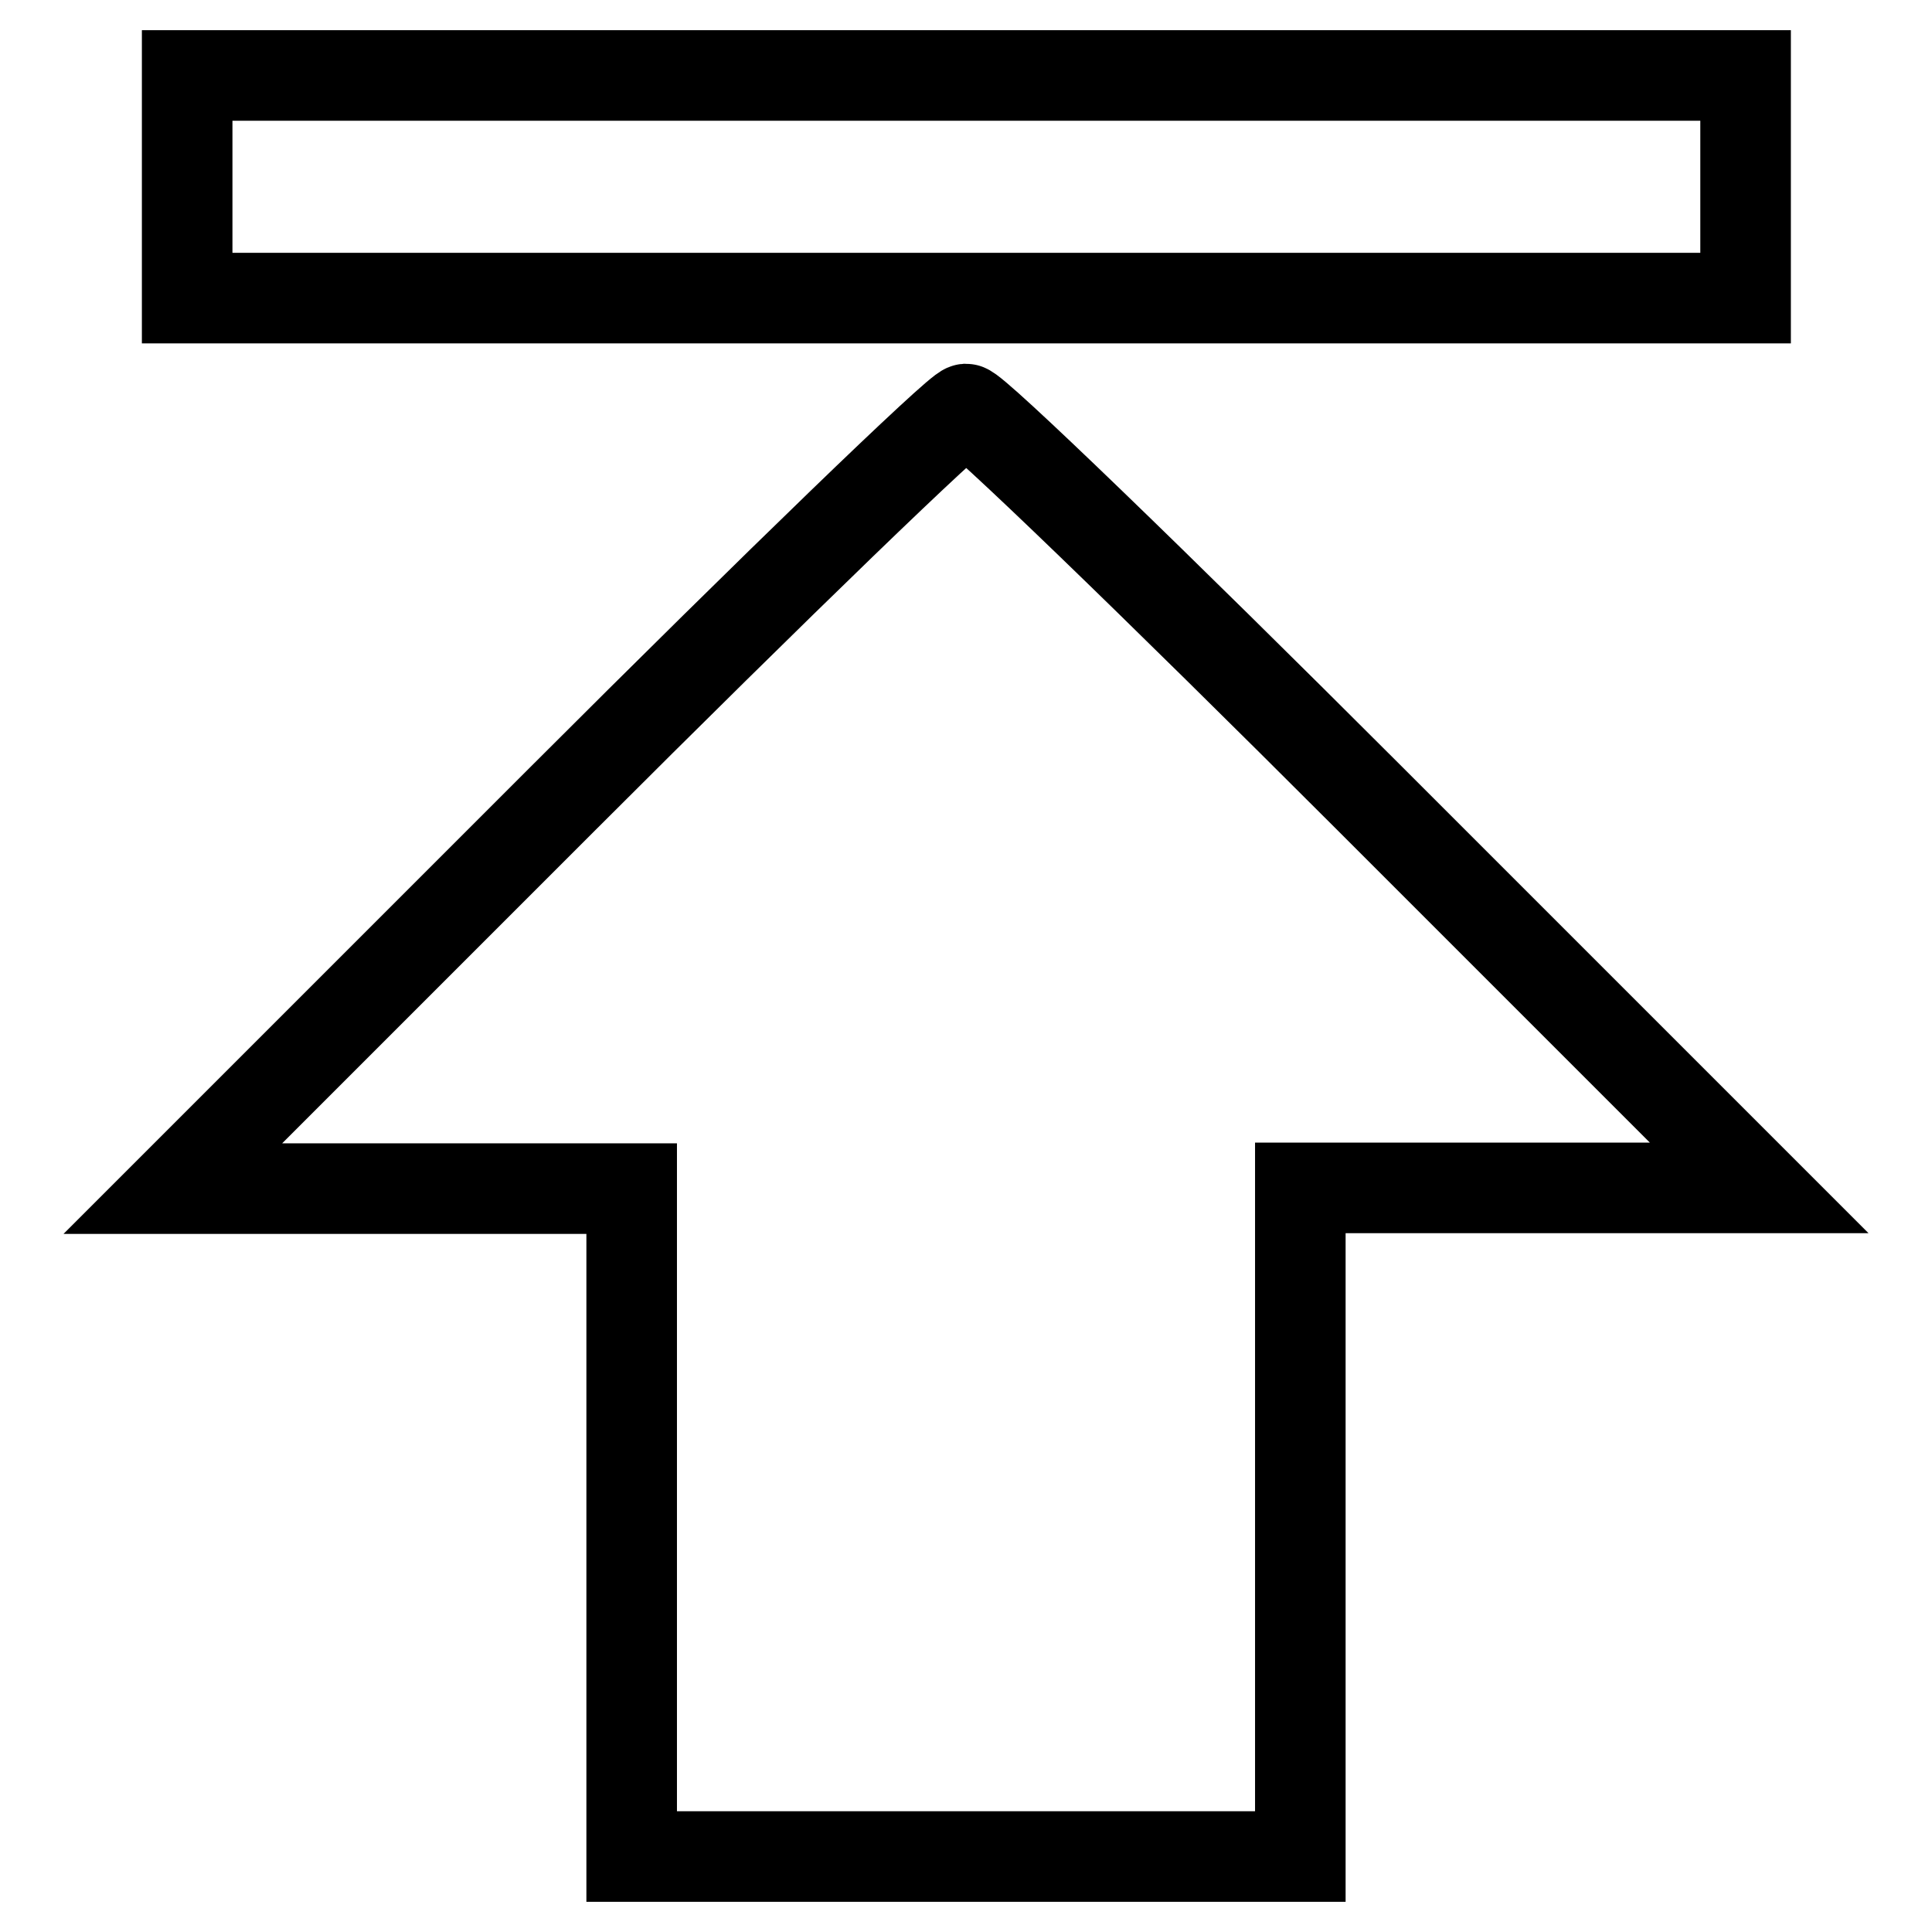
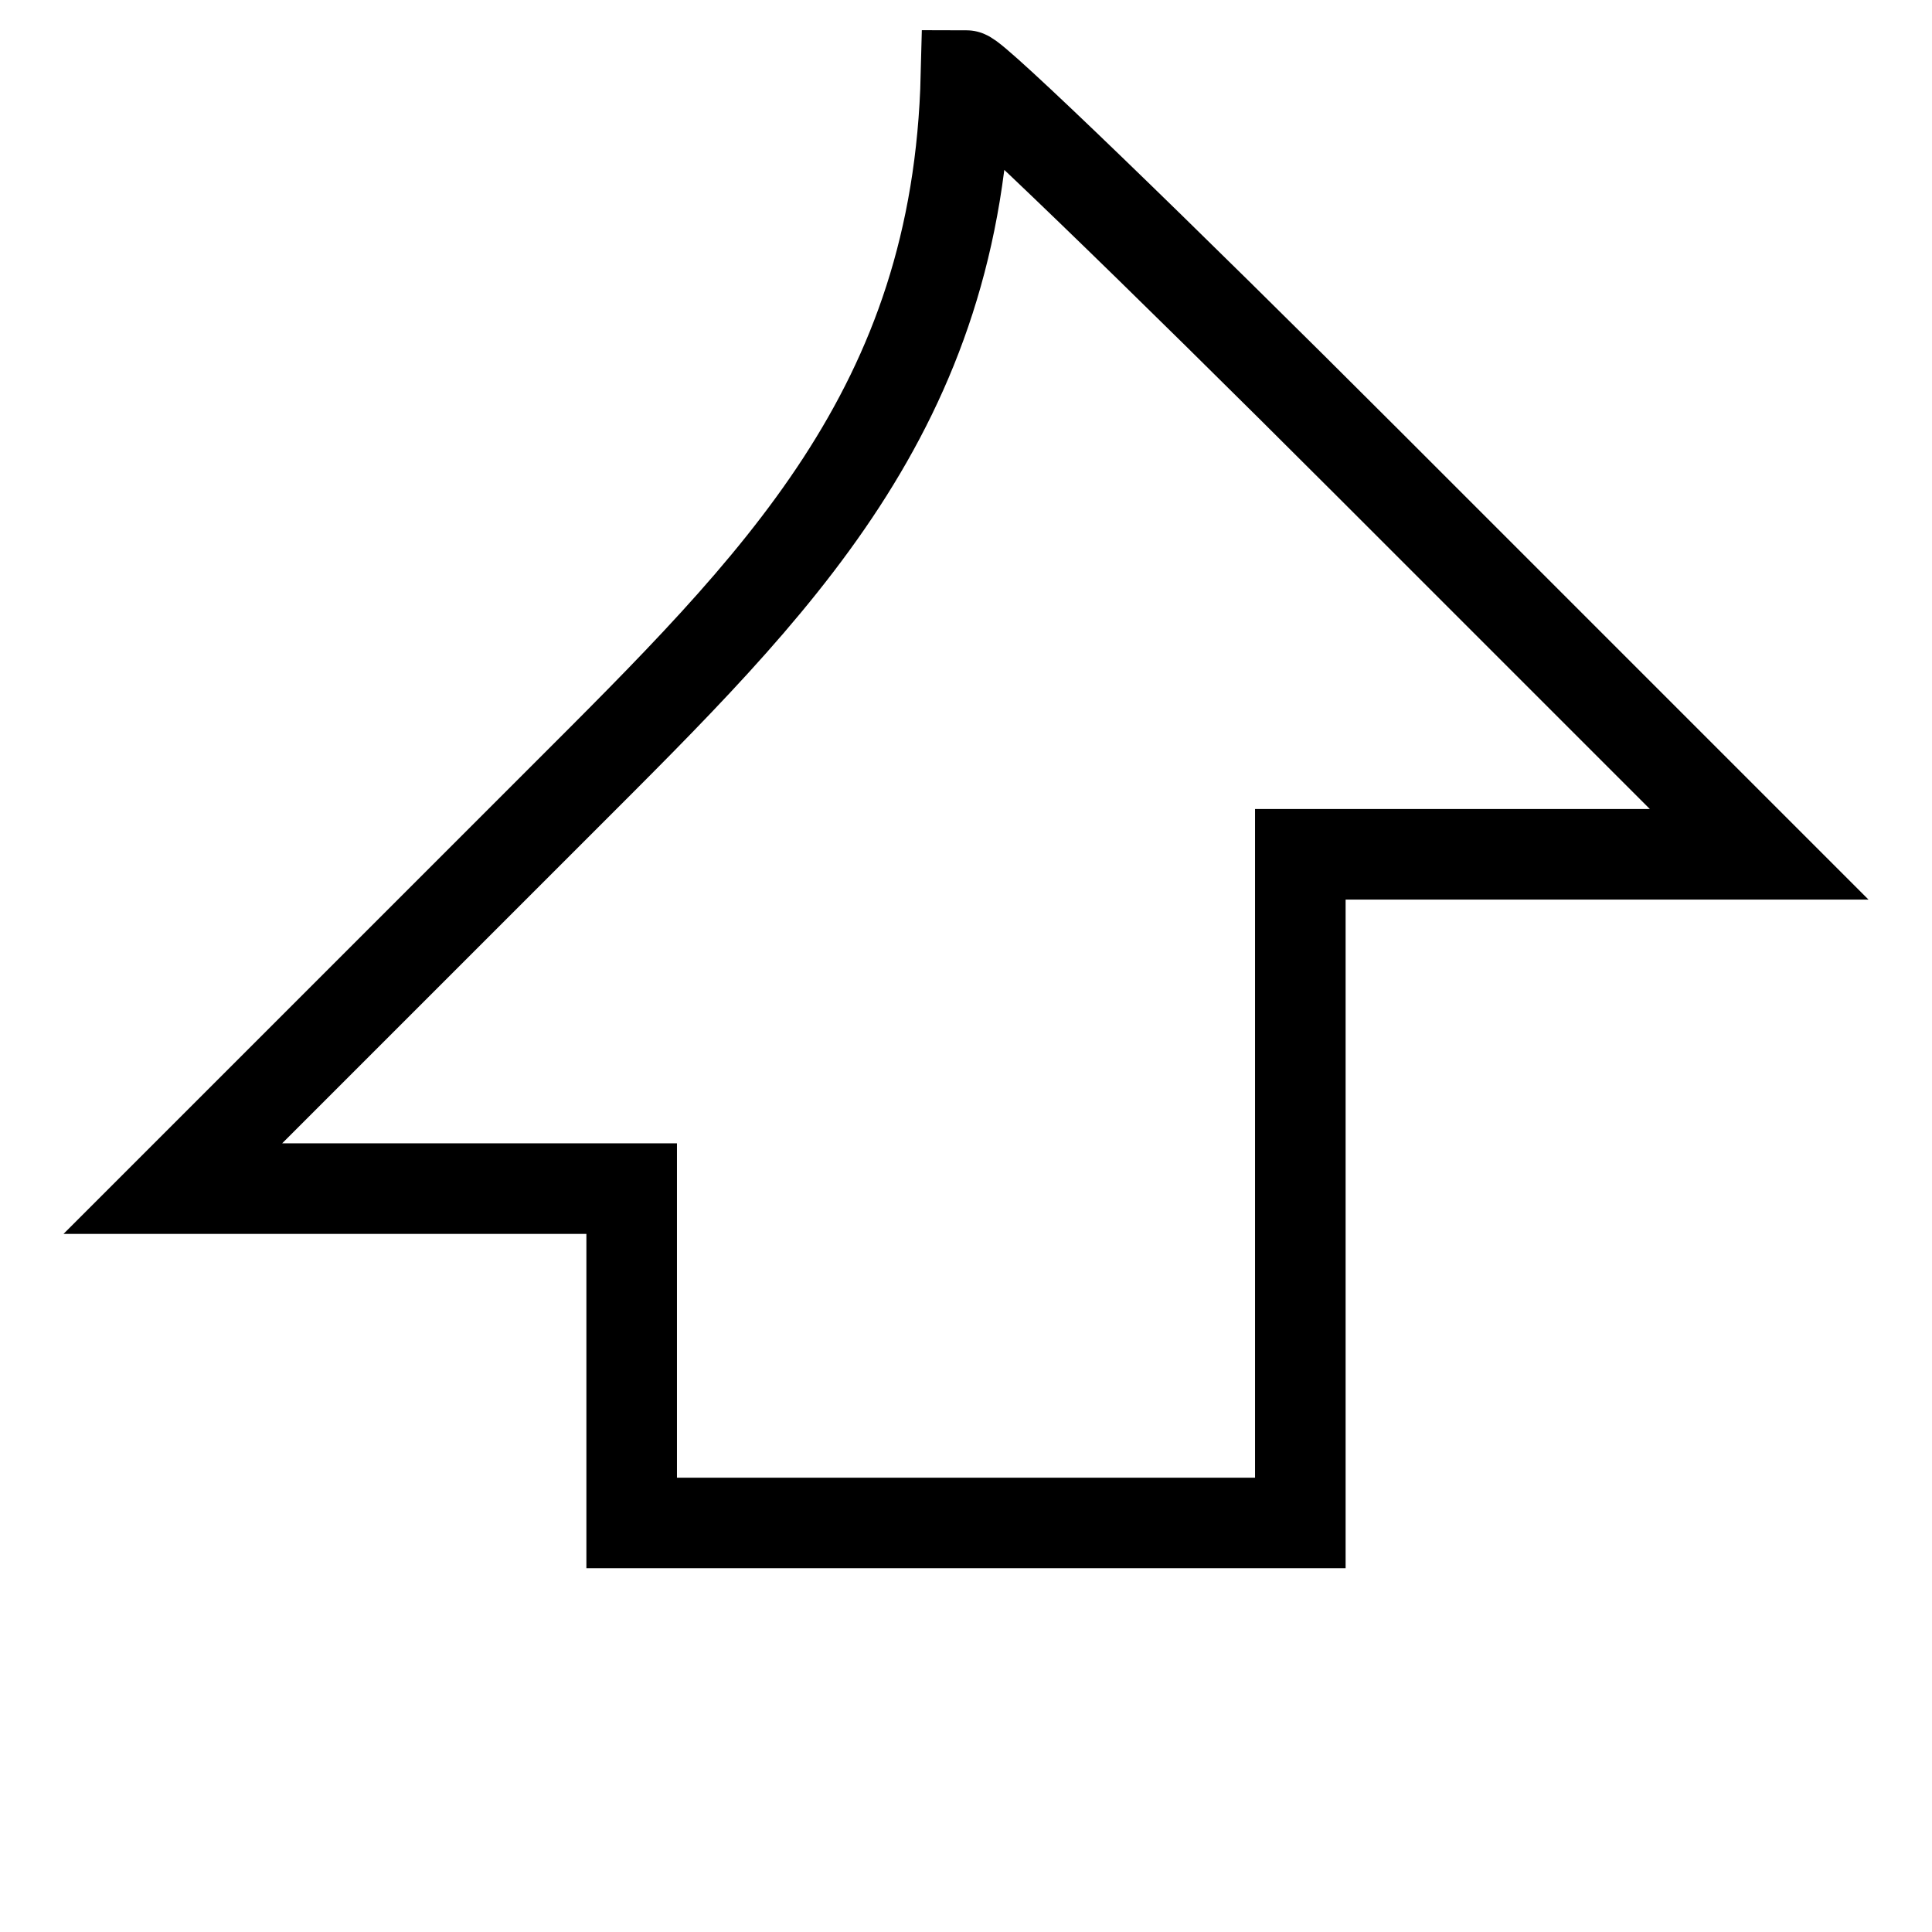
<svg xmlns="http://www.w3.org/2000/svg" version="1.1" x="0px" y="0px" viewBox="0 0 256 256" enable-background="new 0 0 256 256" xml:space="preserve">
  <g>
    <g>
      <g>
-         <path stroke-width="12" fill-opacity="0" stroke="#000000" d="M24.8,24.8v14.7H128h103.3V24.8V10H128H24.8V24.8z" />
-         <path stroke-width="12" fill-opacity="0" stroke="#000000" d="M74.5,105.9l-51.6,51.6h30.6h30.2v44.3V246H128h44.3v-44.3v-44.3h30.2h30.6l-51.6-51.6c-28.4-28.4-52.4-51.6-53.5-51.6C126.9,54.3,102.9,77.5,74.5,105.9z" />
+         <path stroke-width="12" fill-opacity="0" stroke="#000000" d="M74.5,105.9l-51.6,51.6h30.6h30.2v44.3H128h44.3v-44.3v-44.3h30.2h30.6l-51.6-51.6c-28.4-28.4-52.4-51.6-53.5-51.6C126.9,54.3,102.9,77.5,74.5,105.9z" />
      </g>
    </g>
  </g>
</svg>